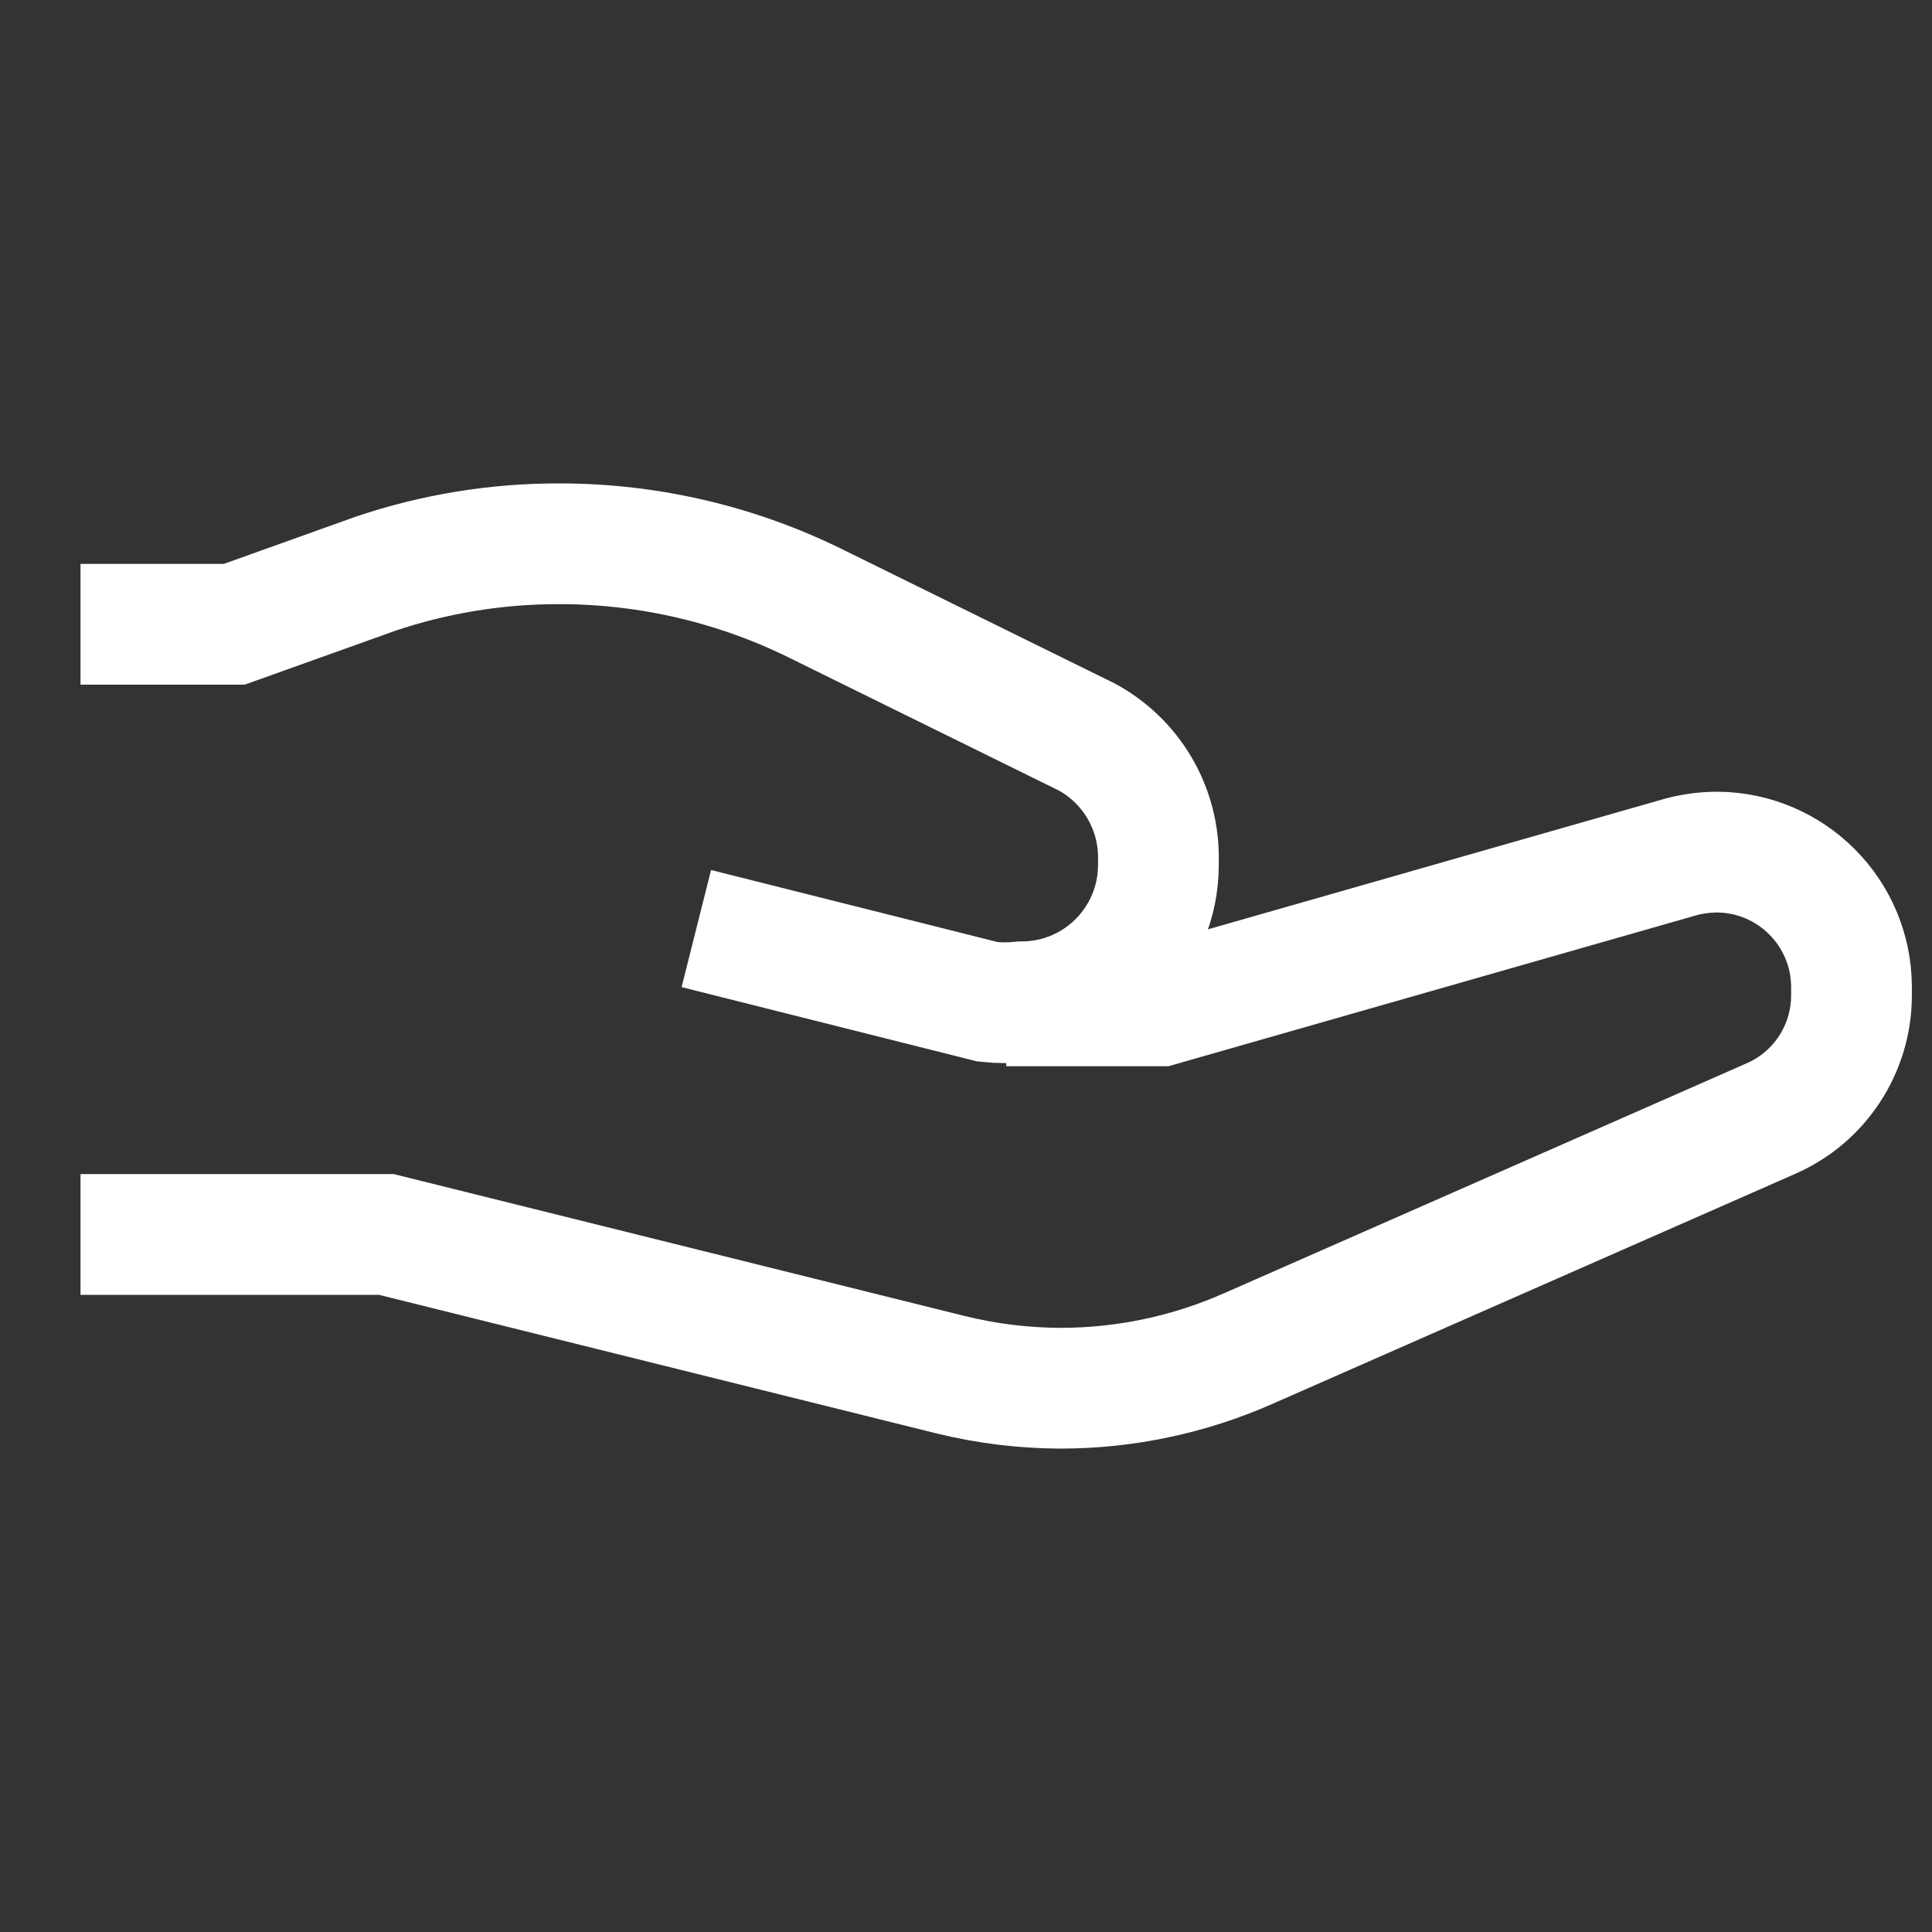
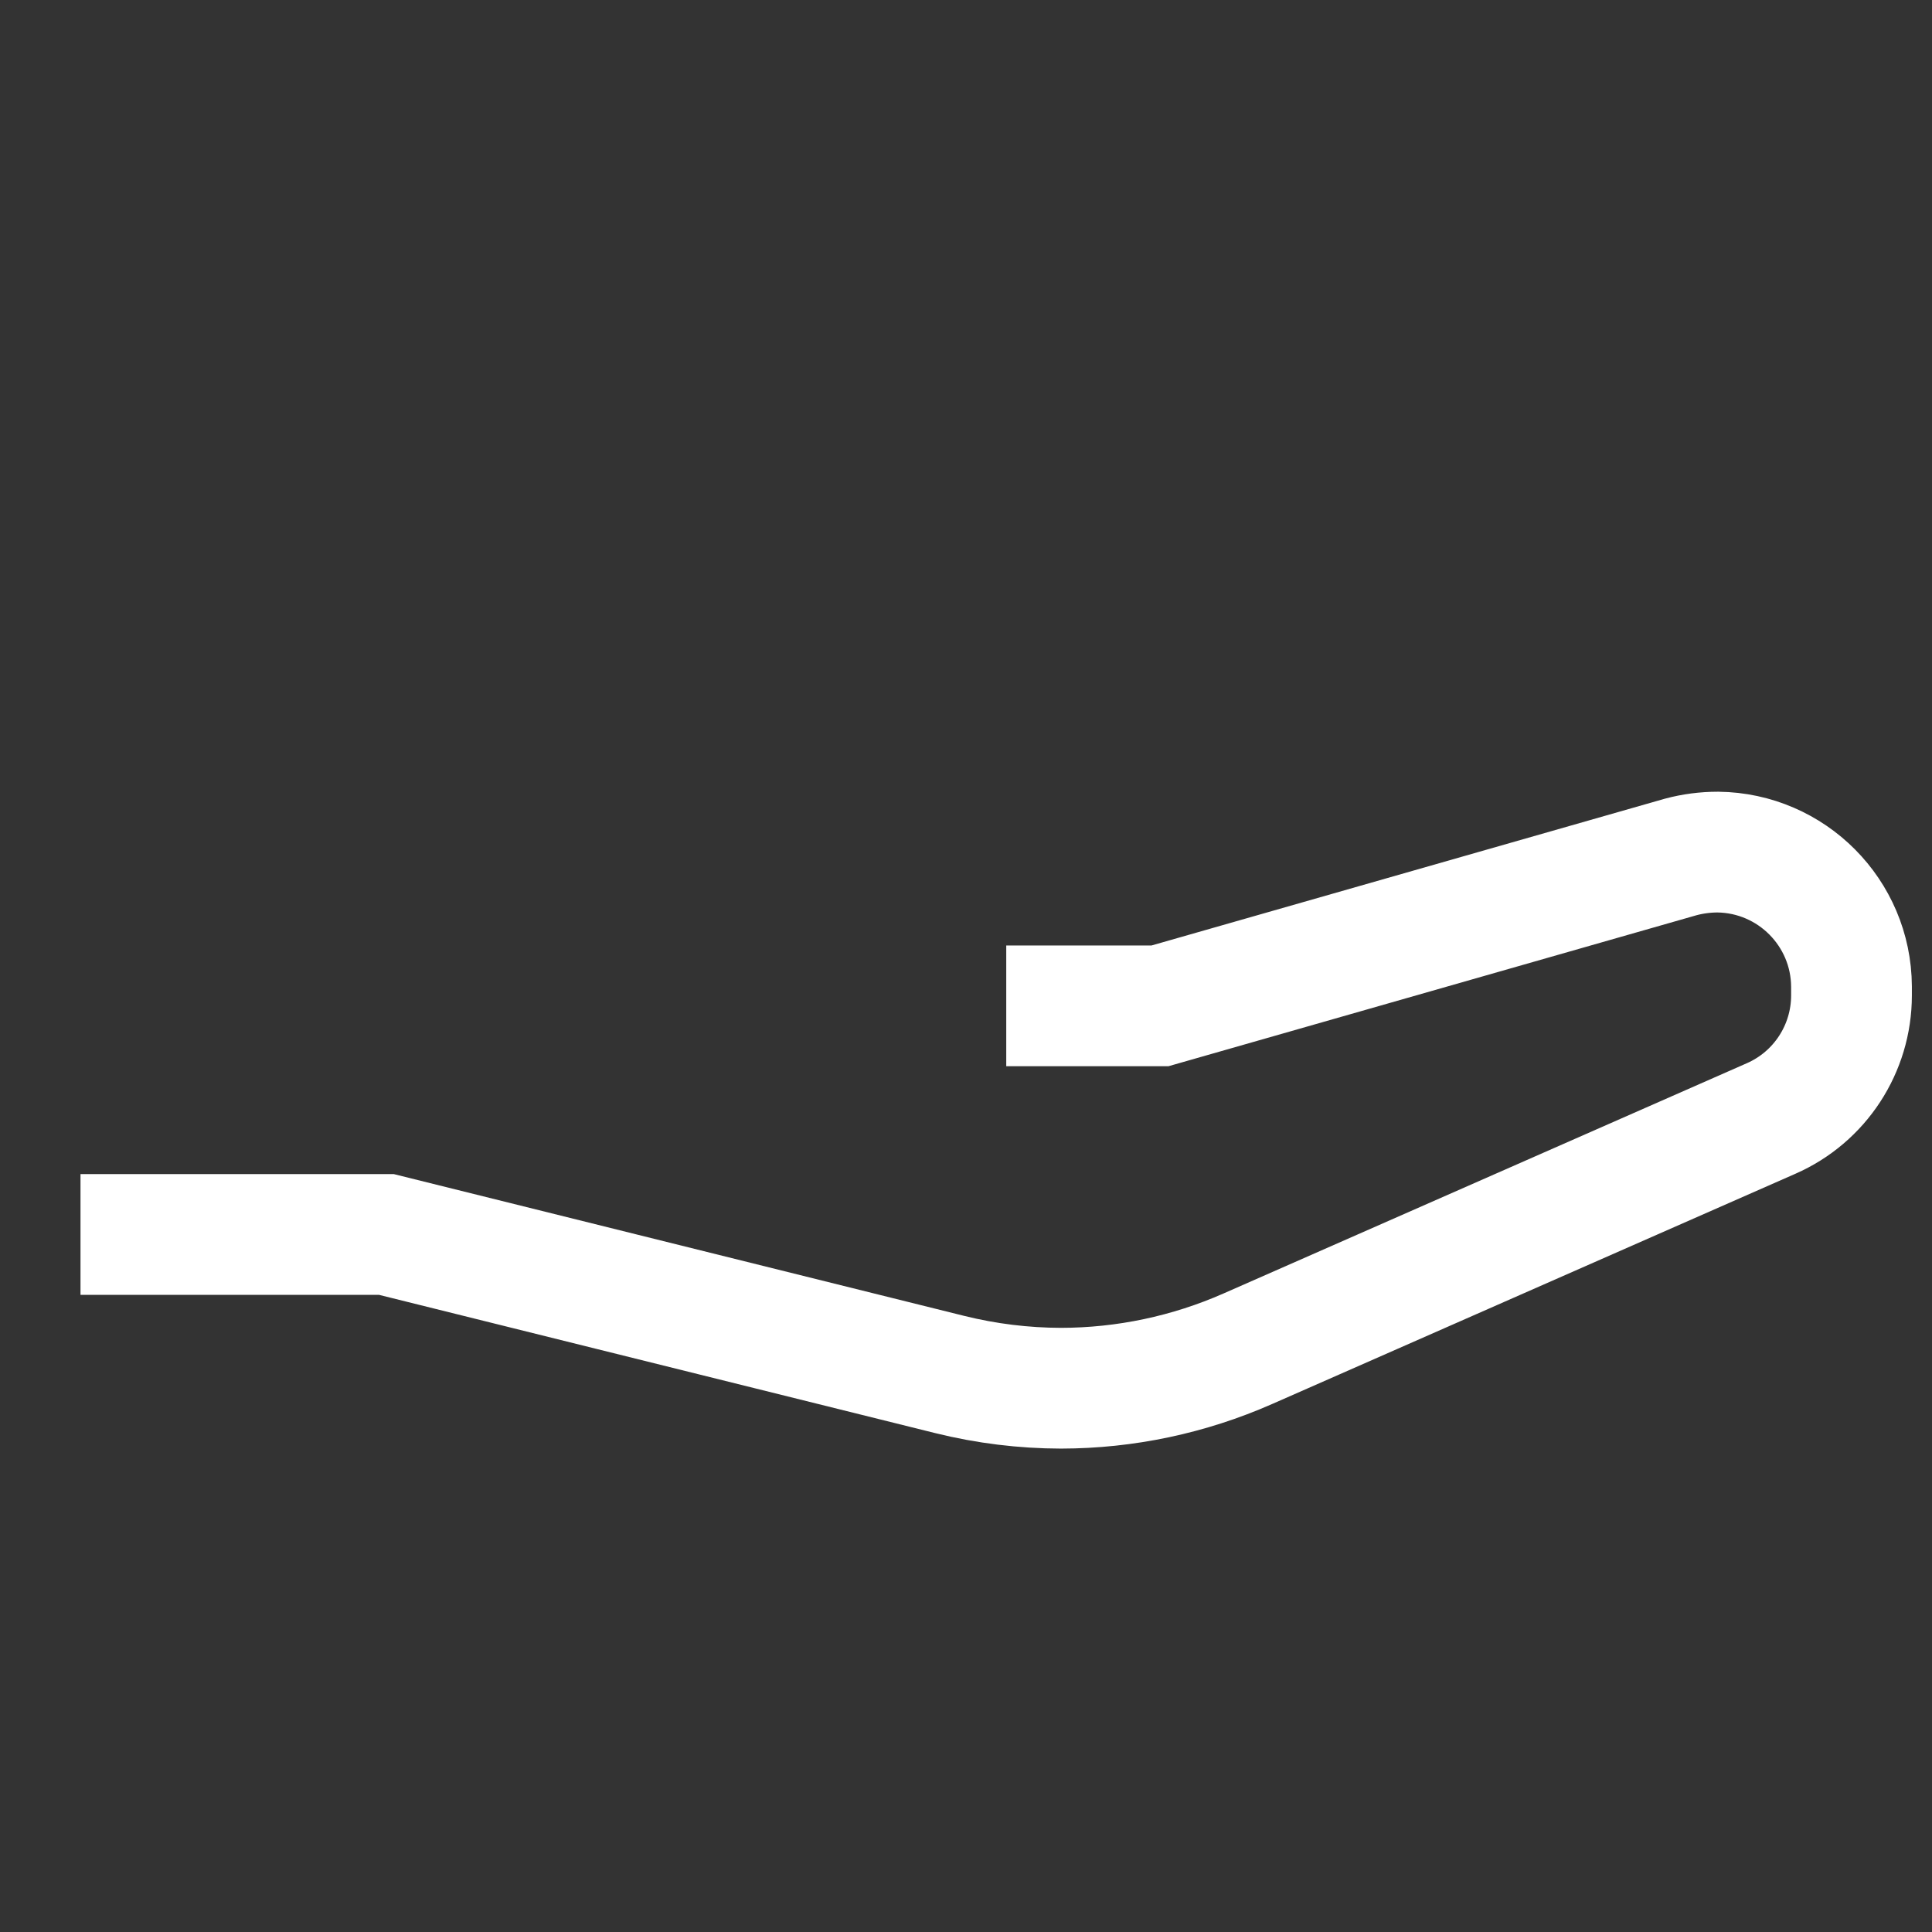
<svg xmlns="http://www.w3.org/2000/svg" id="Layer_1" version="1.1" viewBox="0 0 24 24">
  <rect x="0" y="0" width="24" height="24" fill="#333333" stroke="none" />
  <defs>
    <style>
      .st0 {
        fill: none;
        stroke: #fff;
        stroke-miterlimit: 10;
        stroke-width: 1.5px;
      }
    </style>
  </defs>
-   <path class="st0" d="M8.65,11.535l3.62.91c.14.015.28.015.42,0h0c.939,0,1.7-.761,1.7-1.7v-.12c-.009-.615-.349-1.177-.89-1.47l-3.33-1.64c-1-.5-2.102-.76-3.22-.76h0c-.775-.002-1.545.123-2.28.37l-1.76.63H1" />
  <path class="st0" d="M12.5,12.495h1.91l6.47-1.85c.15-.04.305-.06.46-.06h0c.916.011,1.655.754,1.66,1.67v.11c0,.663-.392,1.264-1,1.53l-6.5,2.86c-.731.322-1.521.489-2.32.49h0c-.465-.001-.928-.058-1.38-.17l-7-1.74H1" />
</svg>